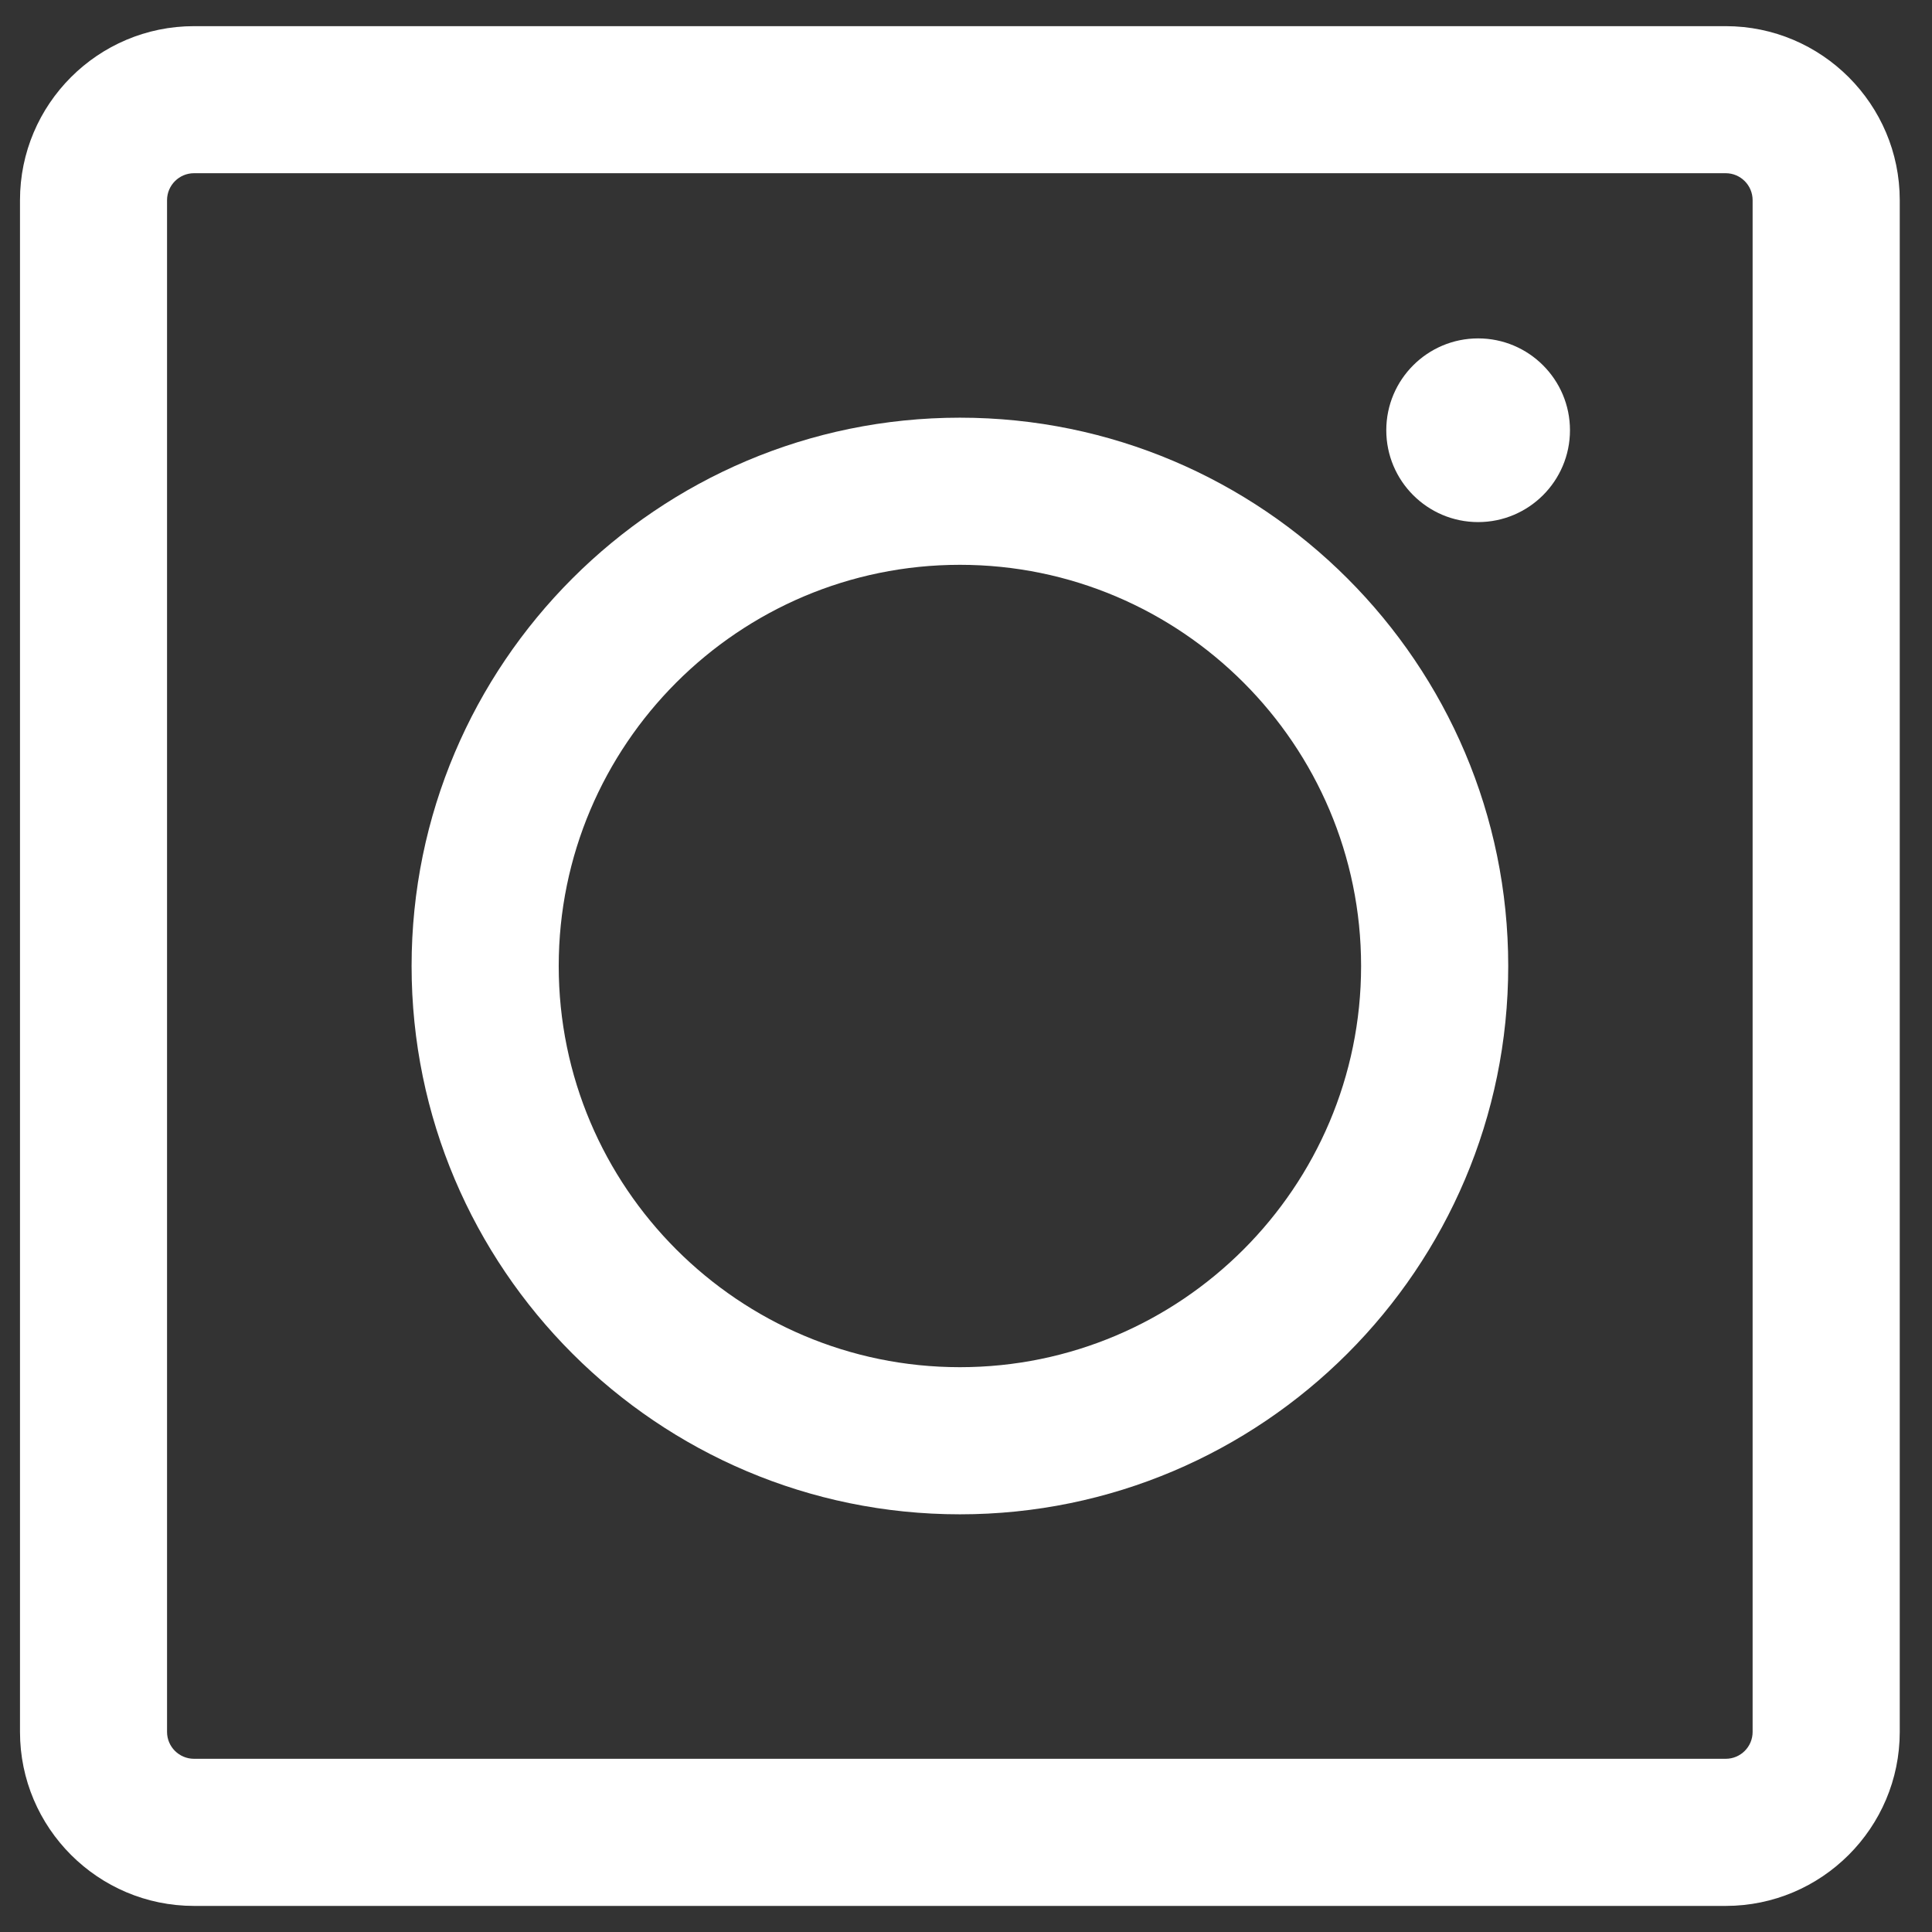
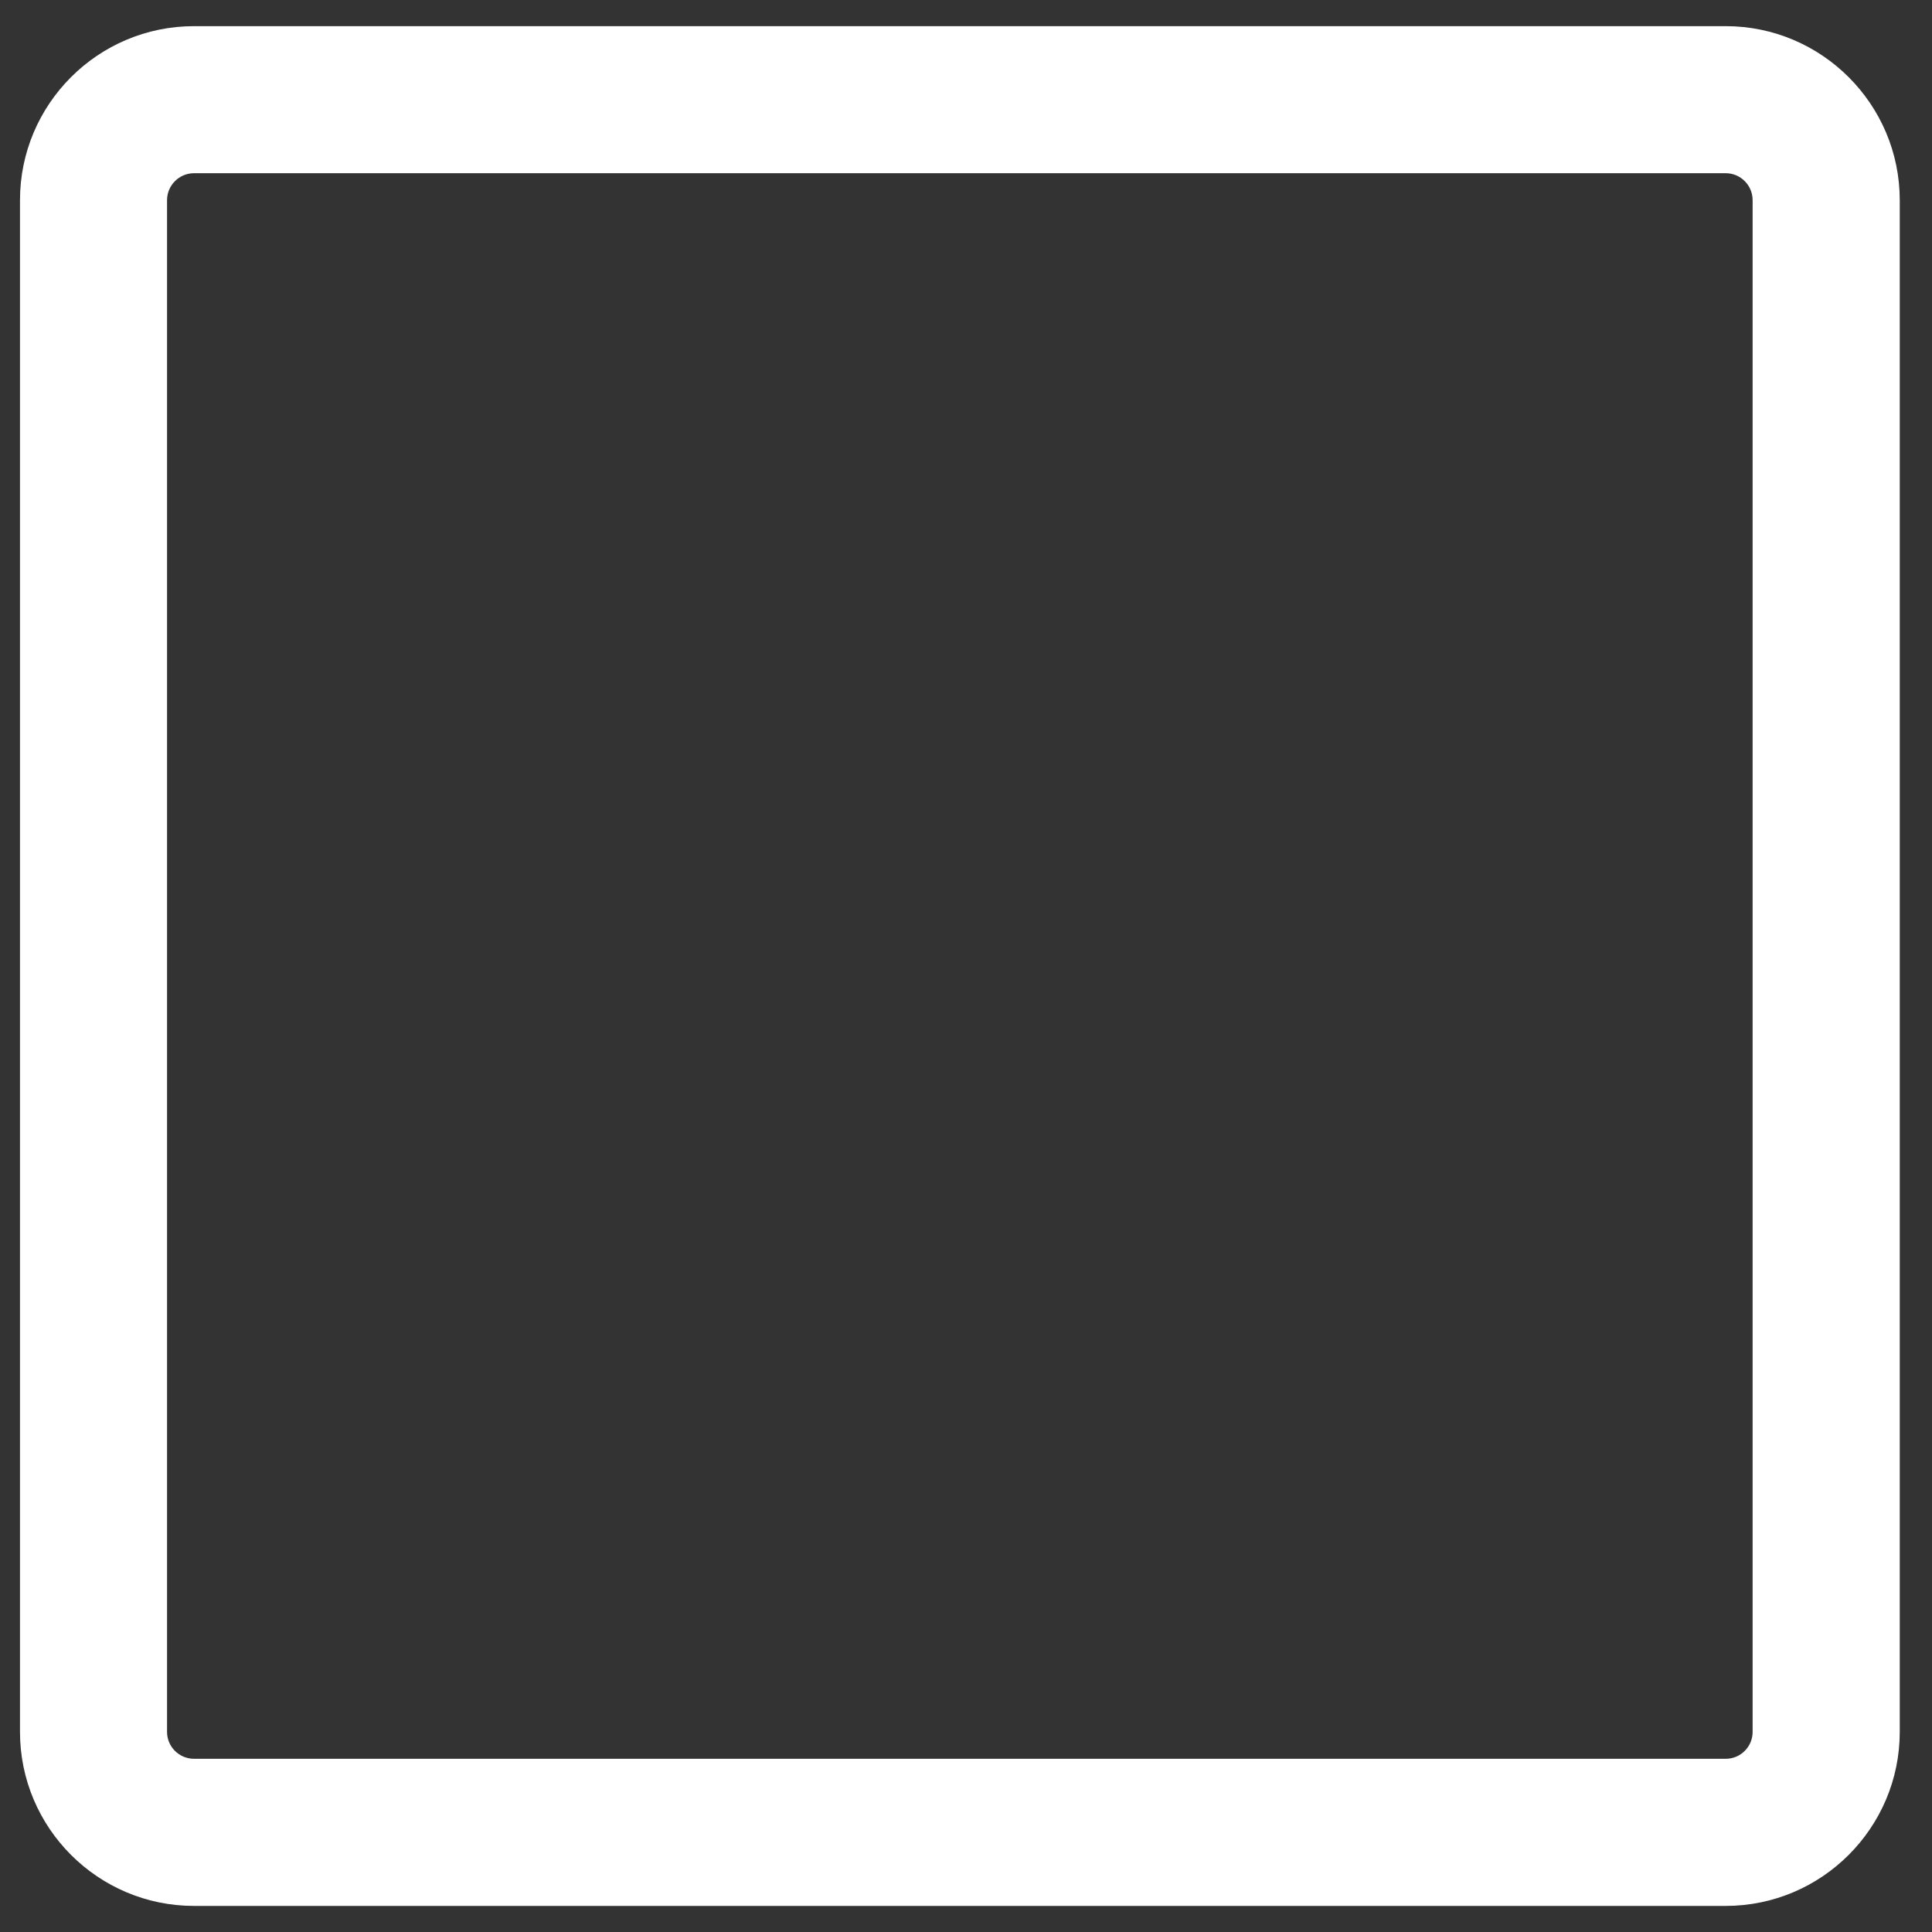
<svg xmlns="http://www.w3.org/2000/svg" id="base_outline" data-name="base outline" width="26" height="26" viewBox="0 0 26 26">
  <rect x="0" y="0" width="26" height="26" fill="#333333" stroke="none" />
  <defs>
    <style>
      .cls-1 {
        fill: #fff;
      }
    </style>
  </defs>
  <path class="cls-1" d="M23.224,25.649H2.611c-1.292,0-2.342-1.051-2.342-2.342V2.694C.269,1.402,1.319,.352,2.611,.352H23.224c1.291,0,2.342,1.051,2.342,2.342V23.307c0,1.291-1.051,2.342-2.342,2.342ZM2.611,2.331c-.2,0-.363,.163-.363,.363V23.307c0,.2,.163,.362,.363,.362H23.224c.2,0,.362-.162,.362-.362V2.694c0-.2-.162-.363-.362-.363H2.611Z" />
-   <path class="cls-1" d="M12.918,20.379c-4.069,0-7.379-3.31-7.379-7.379s3.31-7.379,7.379-7.379,7.379,3.31,7.379,7.379-3.31,7.379-7.379,7.379Zm0-12.778c-2.977,0-5.399,2.422-5.399,5.399s2.422,5.399,5.399,5.399,5.399-2.422,5.399-5.399-2.422-5.399-5.399-5.399Z" />
-   <path class="cls-1" d="M19.892,4.554c-.682,0-1.236,.554-1.236,1.236s.554,1.236,1.236,1.236,1.236-.554,1.236-1.236-.554-1.236-1.236-1.236Z" />
</svg>